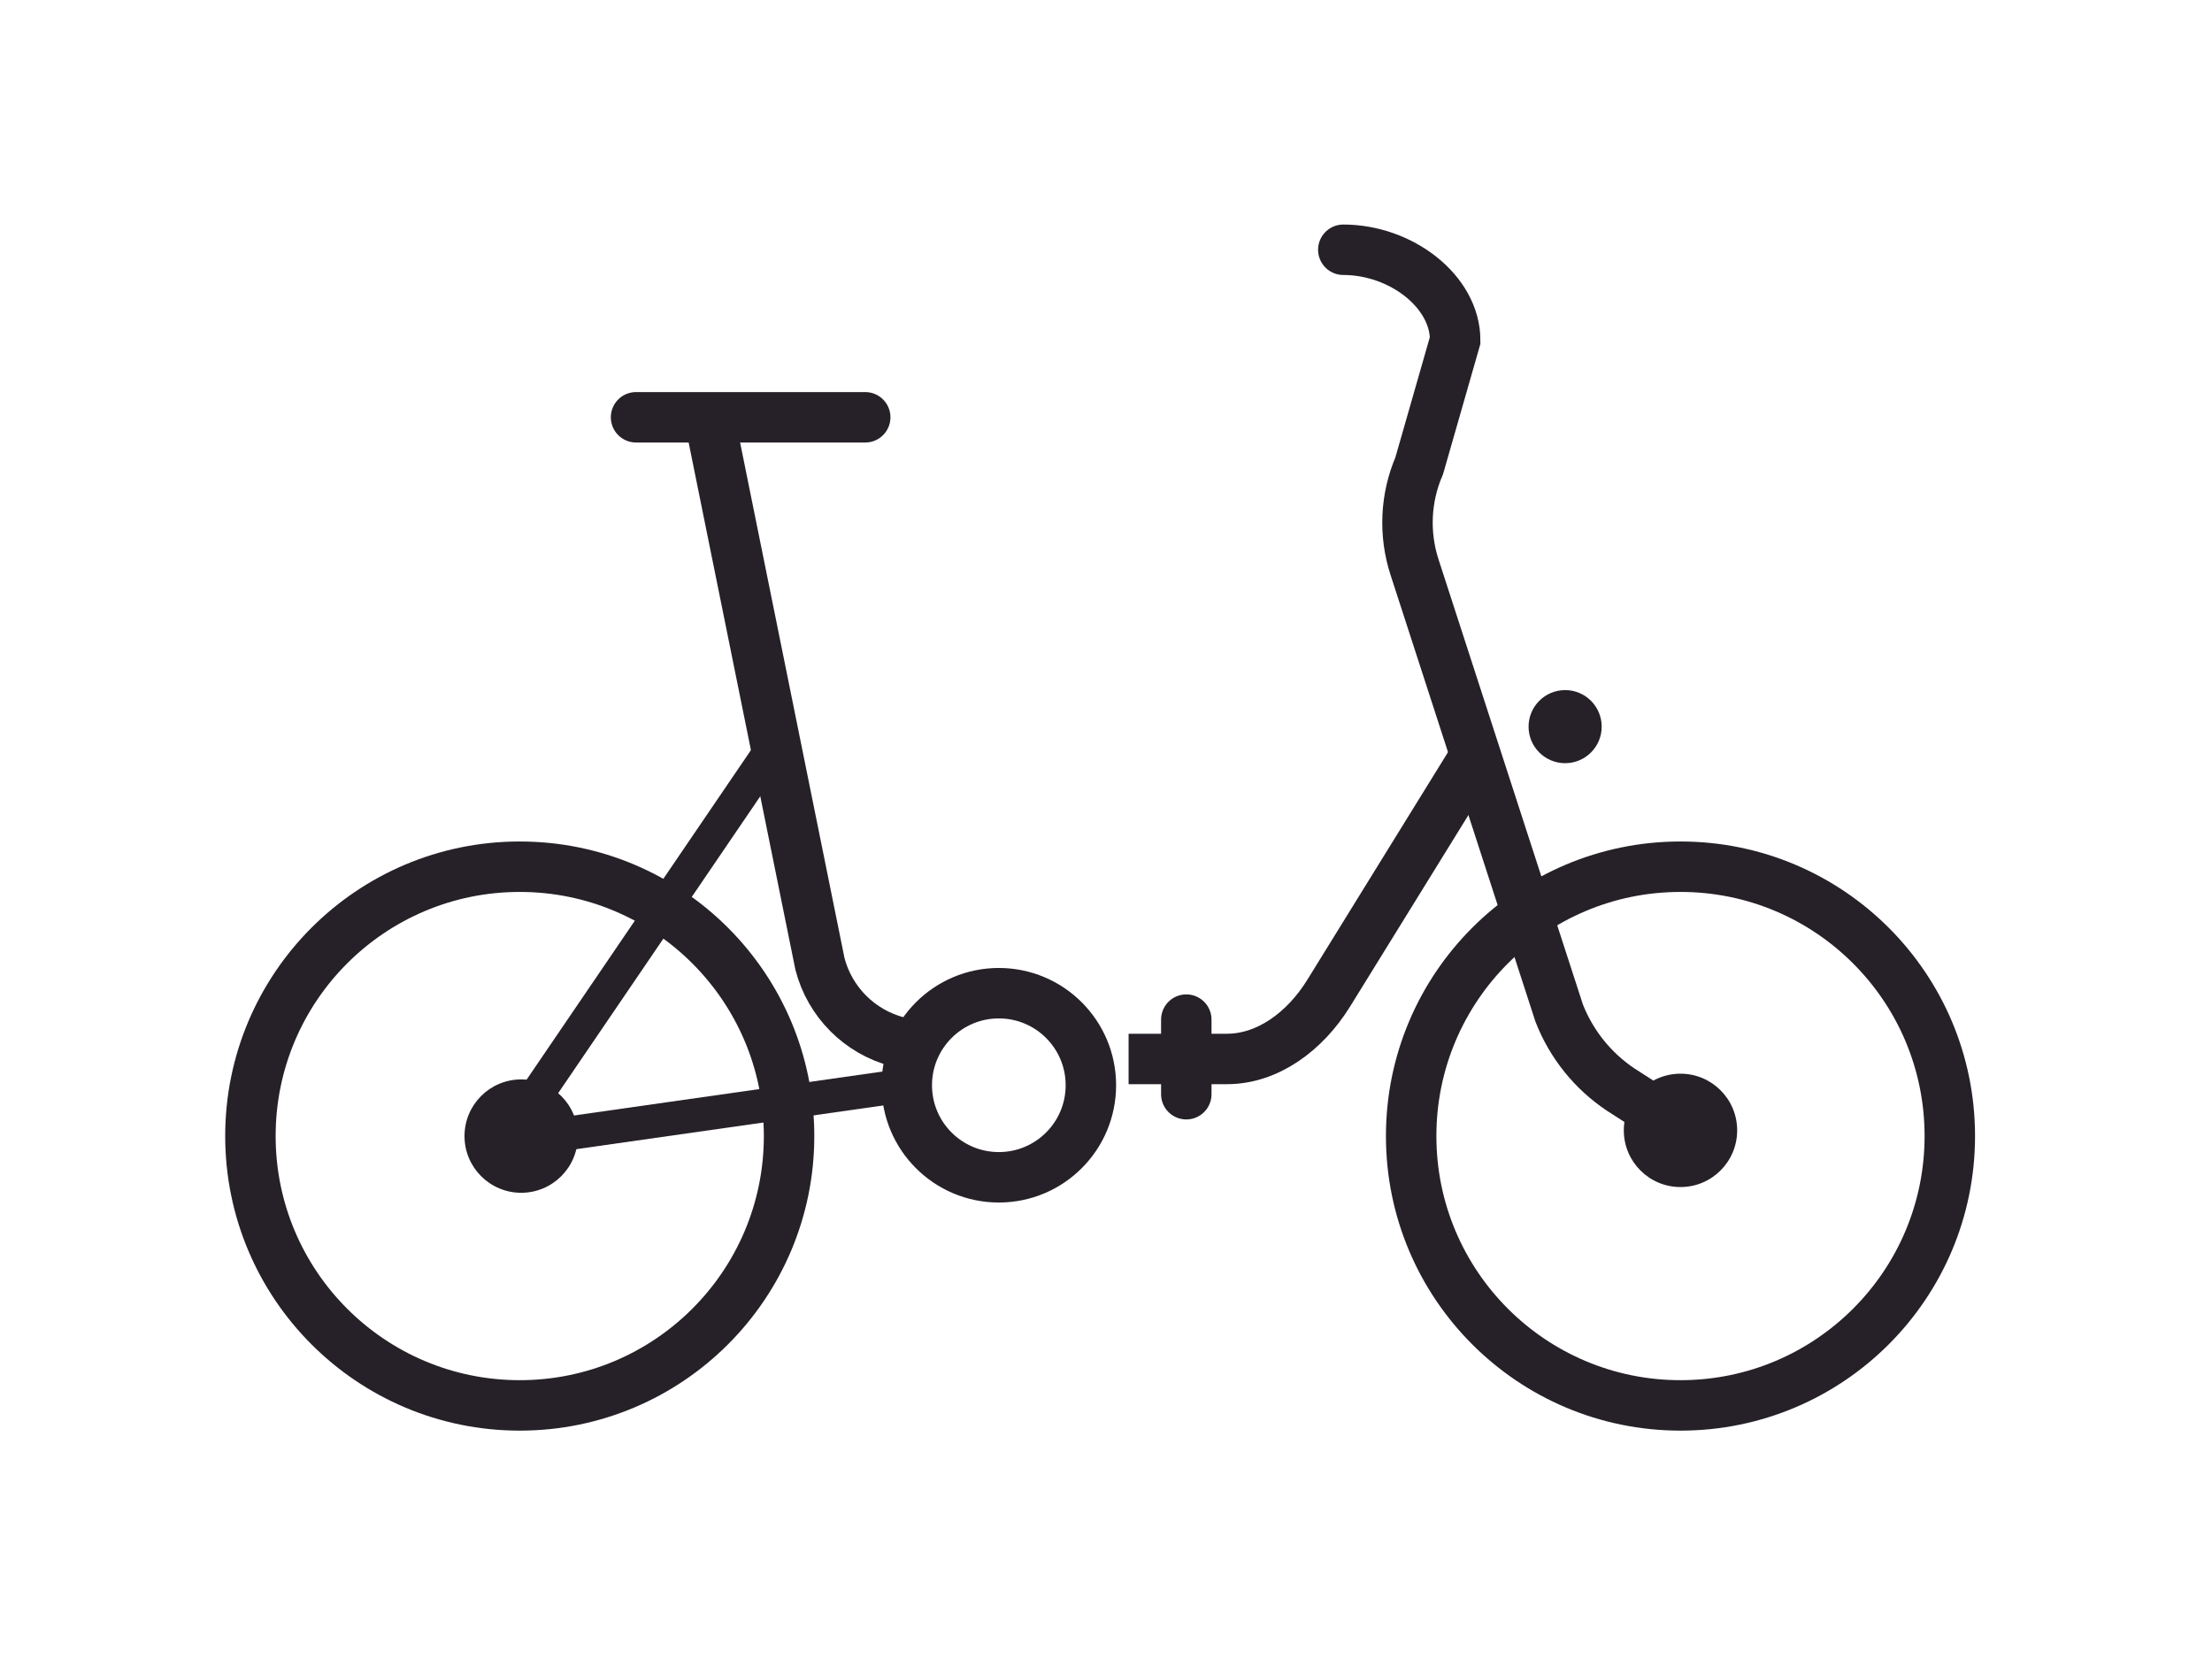
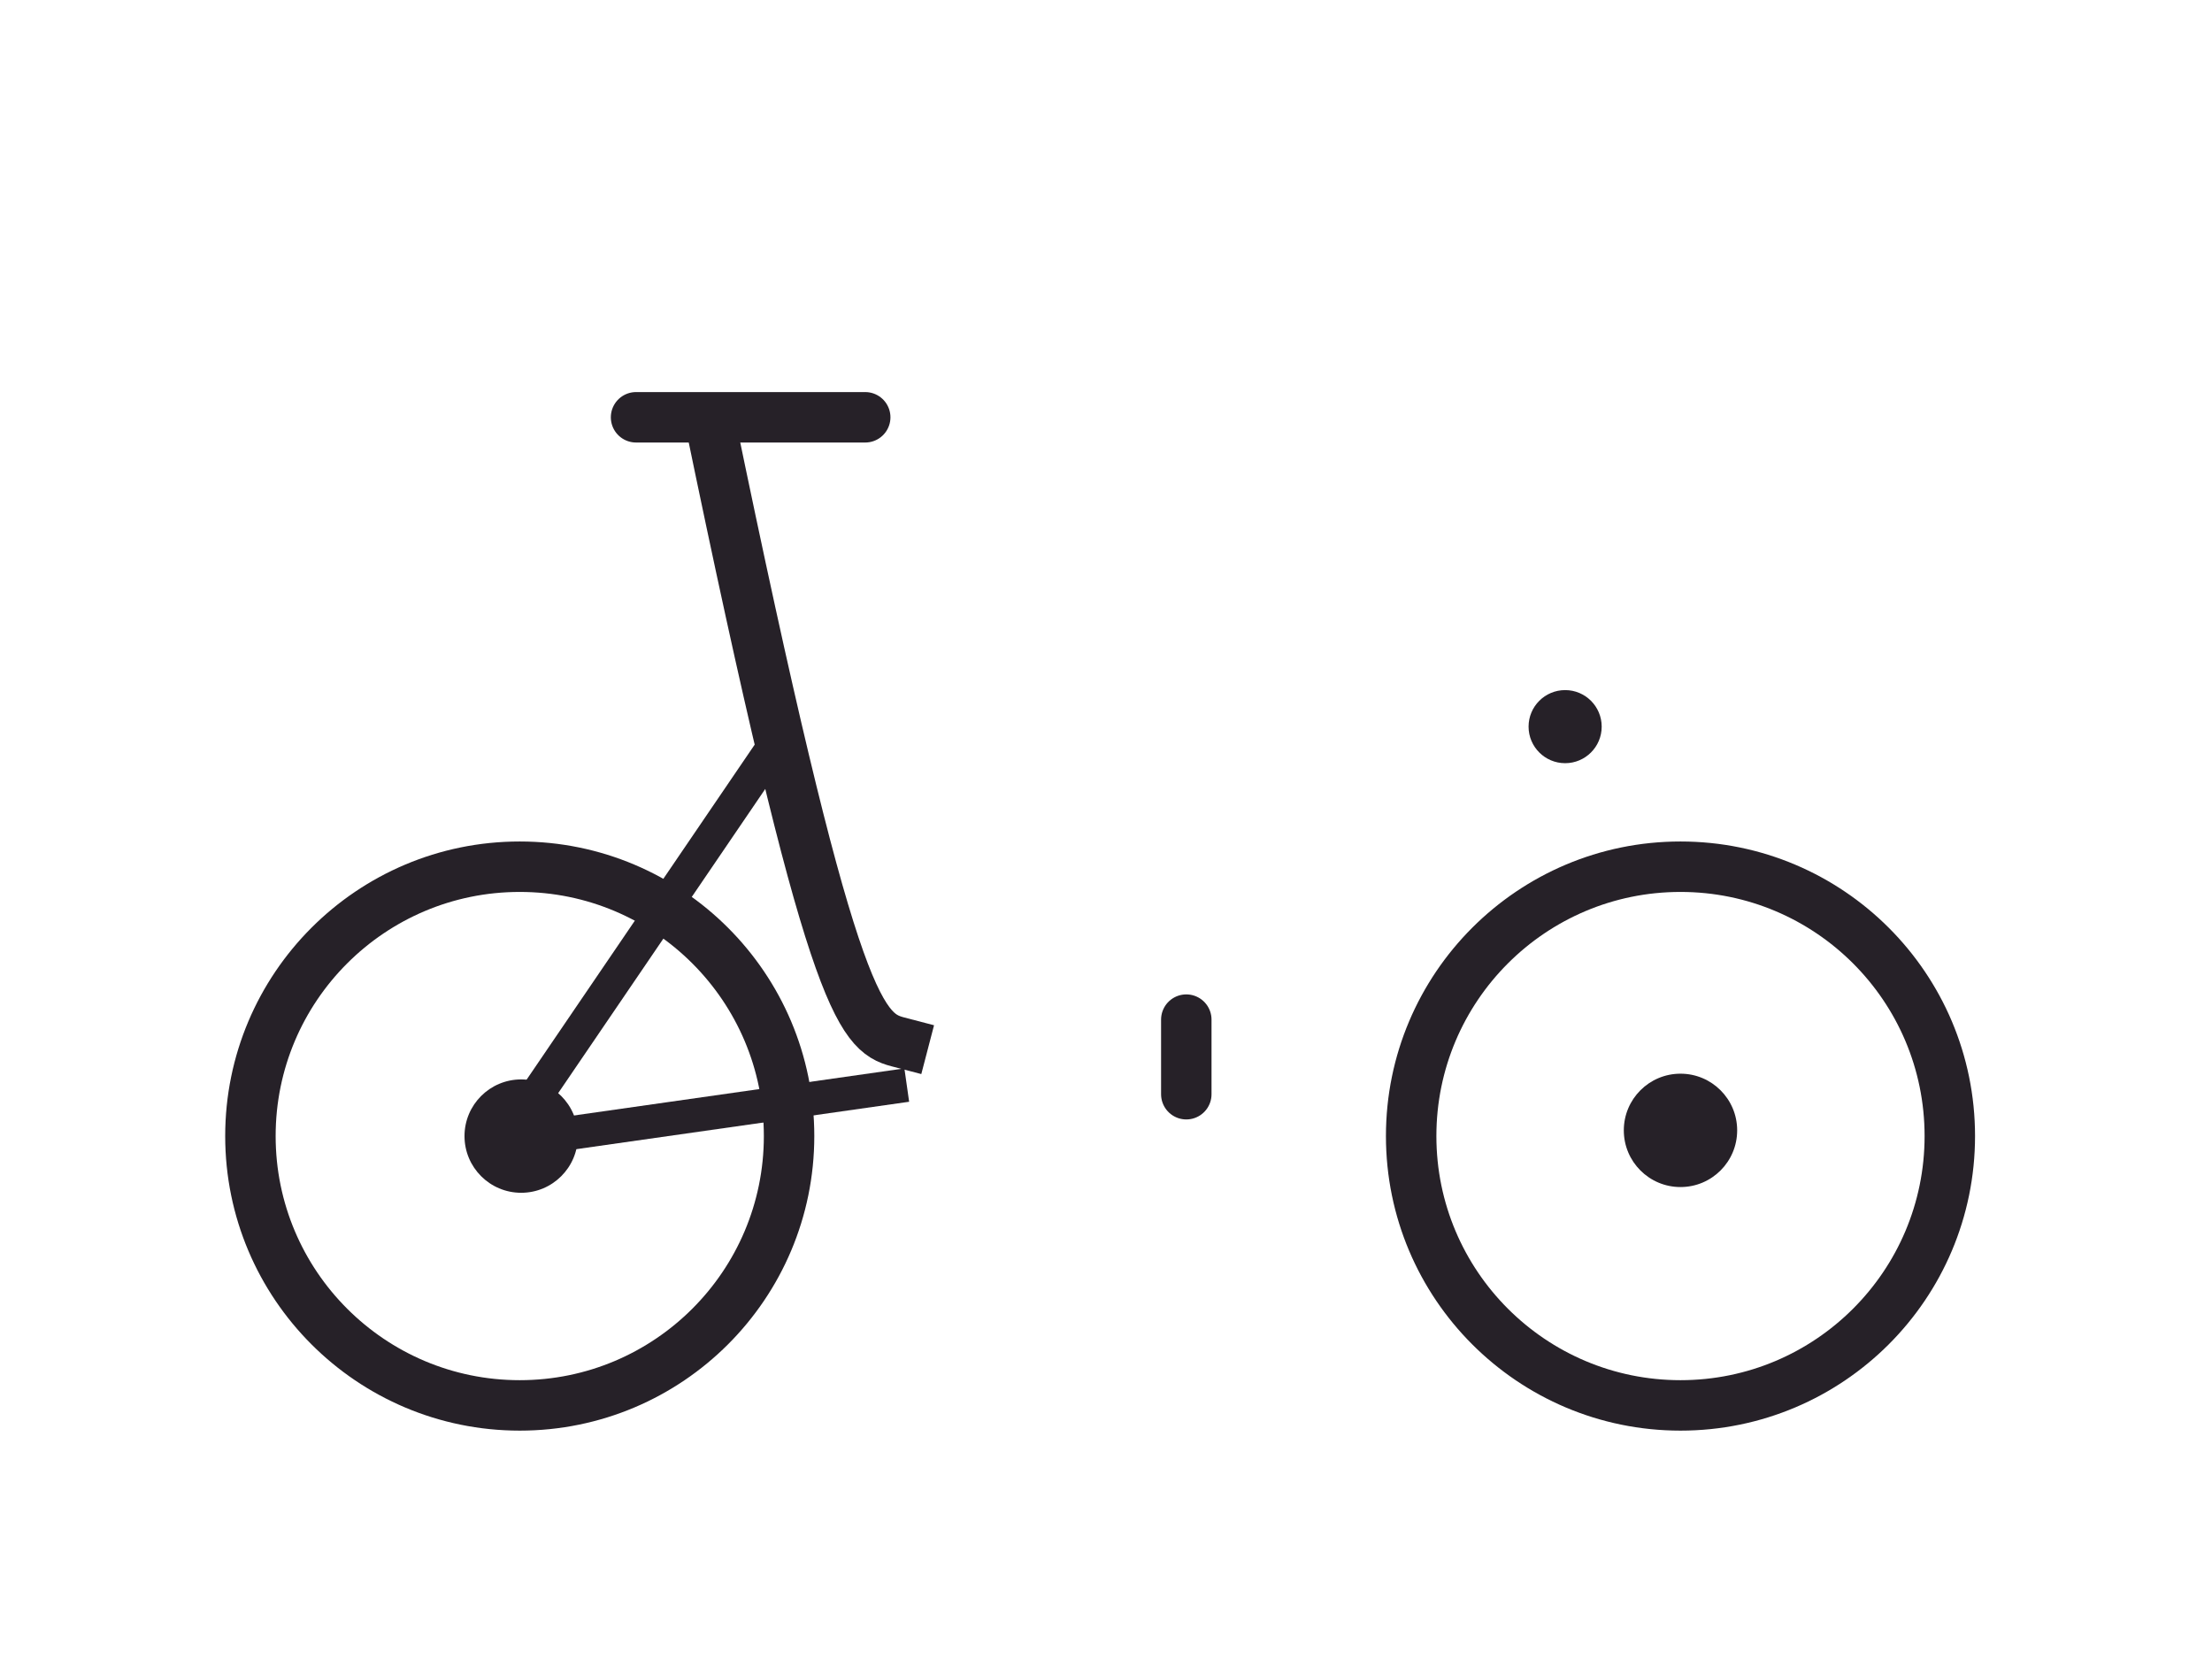
<svg xmlns="http://www.w3.org/2000/svg" width="100%" height="100%" viewBox="0 0 211 159" version="1.1" xml:space="preserve" style="fill-rule:evenodd;clip-rule:evenodd;stroke-miterlimit:10;">
  <g transform="matrix(1,0,0,1,-1173.54,-1394.97)">
    <g transform="matrix(1.333,0,0,1.333,0,0)">
      <g transform="matrix(0,-1,-1,0,917.568,1108.51)">
        <ellipse cx="-19.273" cy="0" rx="19.274" ry="19.273" style="fill:none;stroke:rgb(38,33,40);stroke-width:3.61px;" />
      </g>
    </g>
    <g transform="matrix(1.333,0,0,1.333,0,0)">
      <g transform="matrix(0,-1,-1,0,1000.63,1108.51)">
        <ellipse cx="-19.273" cy="0" rx="19.274" ry="19.273" style="fill:none;stroke:rgb(38,33,40);stroke-width:3.61px;" />
      </g>
    </g>
    <g transform="matrix(1.333,0,0,1.333,0,0)">
      <g transform="matrix(1,0,0,1,961.137,1100.55)">
-         <path d="M0,21.716L7.04,21.716C9.95,21.716 12.624,19.752 14.318,17.01C16.013,14.269 24.831,0 24.831,0" style="fill:none;fill-rule:nonzero;stroke:rgb(38,33,40);stroke-width:3.61px;" />
-       </g>
+         </g>
    </g>
    <g transform="matrix(1.333,0,0,1.333,0,0)">
      <g transform="matrix(0,-1,-1,0,917.671,1123.73)">
        <path d="M-4.056,-4.056C-6.296,-4.056 -8.112,-2.24 -8.112,0C-8.112,2.24 -6.296,4.056 -4.056,4.056C-1.816,4.056 0,2.24 0,0C0,-2.24 -1.816,-4.056 -4.056,-4.056" style="fill:rgb(38,33,40);fill-rule:nonzero;" />
      </g>
    </g>
    <g transform="matrix(1.333,0,0,1.333,0,0)">
      <g transform="matrix(1,0,0,1,976.501,1127.37)">
-         <path d="M0,-63.009C4.131,-63.009 8.006,-60.029 8.006,-56.53L5.433,-47.553C4.444,-45.257 4.324,-42.679 5.096,-40.3L15.448,-8.387C16.319,-6.157 17.853,-4.248 19.843,-2.917L24.382,0" style="fill:none;fill-rule:nonzero;stroke:rgb(38,33,40);stroke-width:3.61px;stroke-linecap:round;" />
-       </g>
+         </g>
    </g>
    <g transform="matrix(1.333,0,0,1.333,0,0)">
      <g transform="matrix(0,-1,-1,0,951.851,1117.56)">
-         <circle cx="-6.587" cy="0" r="6.587" style="fill:none;stroke:rgb(38,33,40);stroke-width:3.61px;" />
-       </g>
+         </g>
    </g>
    <g transform="matrix(1.333,0,0,1.333,0,0)">
      <g transform="matrix(1,0,0,1,931.13,1121.6)">
-         <path d="M0,-45.25L7.922,-6.128C8.635,-3.398 10.767,-1.267 13.497,-0.556L15.629,0" style="fill:none;fill-rule:nonzero;stroke:rgb(38,33,40);stroke-width:3.61px;" />
+         <path d="M0,-45.25C8.635,-3.398 10.767,-1.267 13.497,-0.556L15.629,0" style="fill:none;fill-rule:nonzero;stroke:rgb(38,33,40);stroke-width:3.61px;" />
      </g>
    </g>
    <g transform="matrix(1.333,0,0,1.333,0,0)">
      <g transform="matrix(1,0,0,1,925.891,1076.35)">
        <path d="M0,0L16.399,0" style="fill:none;fill-rule:nonzero;stroke:rgb(38,33,40);stroke-width:3.61px;stroke-linecap:round;" />
      </g>
    </g>
    <g transform="matrix(1.333,0,0,1.333,0,0)">
      <g transform="matrix(-0.563,0.827,0.827,0.563,933.025,1129.15)">
        <path d="M-26.837,-14.2L7.513,-14.2" style="fill:none;fill-rule:nonzero;stroke:rgb(38,33,40);stroke-width:2.41px;" />
      </g>
    </g>
    <g transform="matrix(1.333,0,0,1.333,0,0)">
      <g transform="matrix(-0.99,0.141,0.141,0.99,920.021,1129.57)">
        <path d="M-25.756,-1.821L0.129,-1.821" style="fill:none;fill-rule:nonzero;stroke:rgb(38,33,40);stroke-width:2.41px;" />
      </g>
    </g>
    <g transform="matrix(1.333,0,0,1.333,0,0)">
      <g transform="matrix(0,-1,-1,0,992.375,1095.87)">
        <path d="M-2.616,-2.616C-4.06,-2.616 -5.231,-1.445 -5.231,-0.001C-5.231,1.444 -4.06,2.616 -2.616,2.616C-1.172,2.616 -0.001,1.444 -0.001,-0.001C-0.001,-1.445 -1.172,-2.616 -2.616,-2.616" style="fill:rgb(38,33,40);fill-rule:nonzero;" />
      </g>
    </g>
    <g transform="matrix(1.333,0,0,1.333,0,0)">
      <g transform="matrix(0,-1,-1,0,1000.63,1123.32)">
        <path d="M-4.056,-4.056C-6.296,-4.056 -8.112,-2.24 -8.112,0C-8.112,2.24 -6.296,4.056 -4.056,4.056C-1.816,4.056 0,2.24 0,0C0,-2.24 -1.816,-4.056 -4.056,-4.056" style="fill:rgb(38,33,40);fill-rule:nonzero;" />
      </g>
    </g>
    <g transform="matrix(1.333,0,0,1.333,0,0)">
      <g transform="matrix(0,-1,-1,0,967.935,1122.12)">
        <path d="M-2.669,2.669L2.669,2.669" style="fill:none;fill-rule:nonzero;stroke:rgb(38,33,40);stroke-width:3.61px;stroke-linecap:round;" />
      </g>
    </g>
  </g>
</svg>